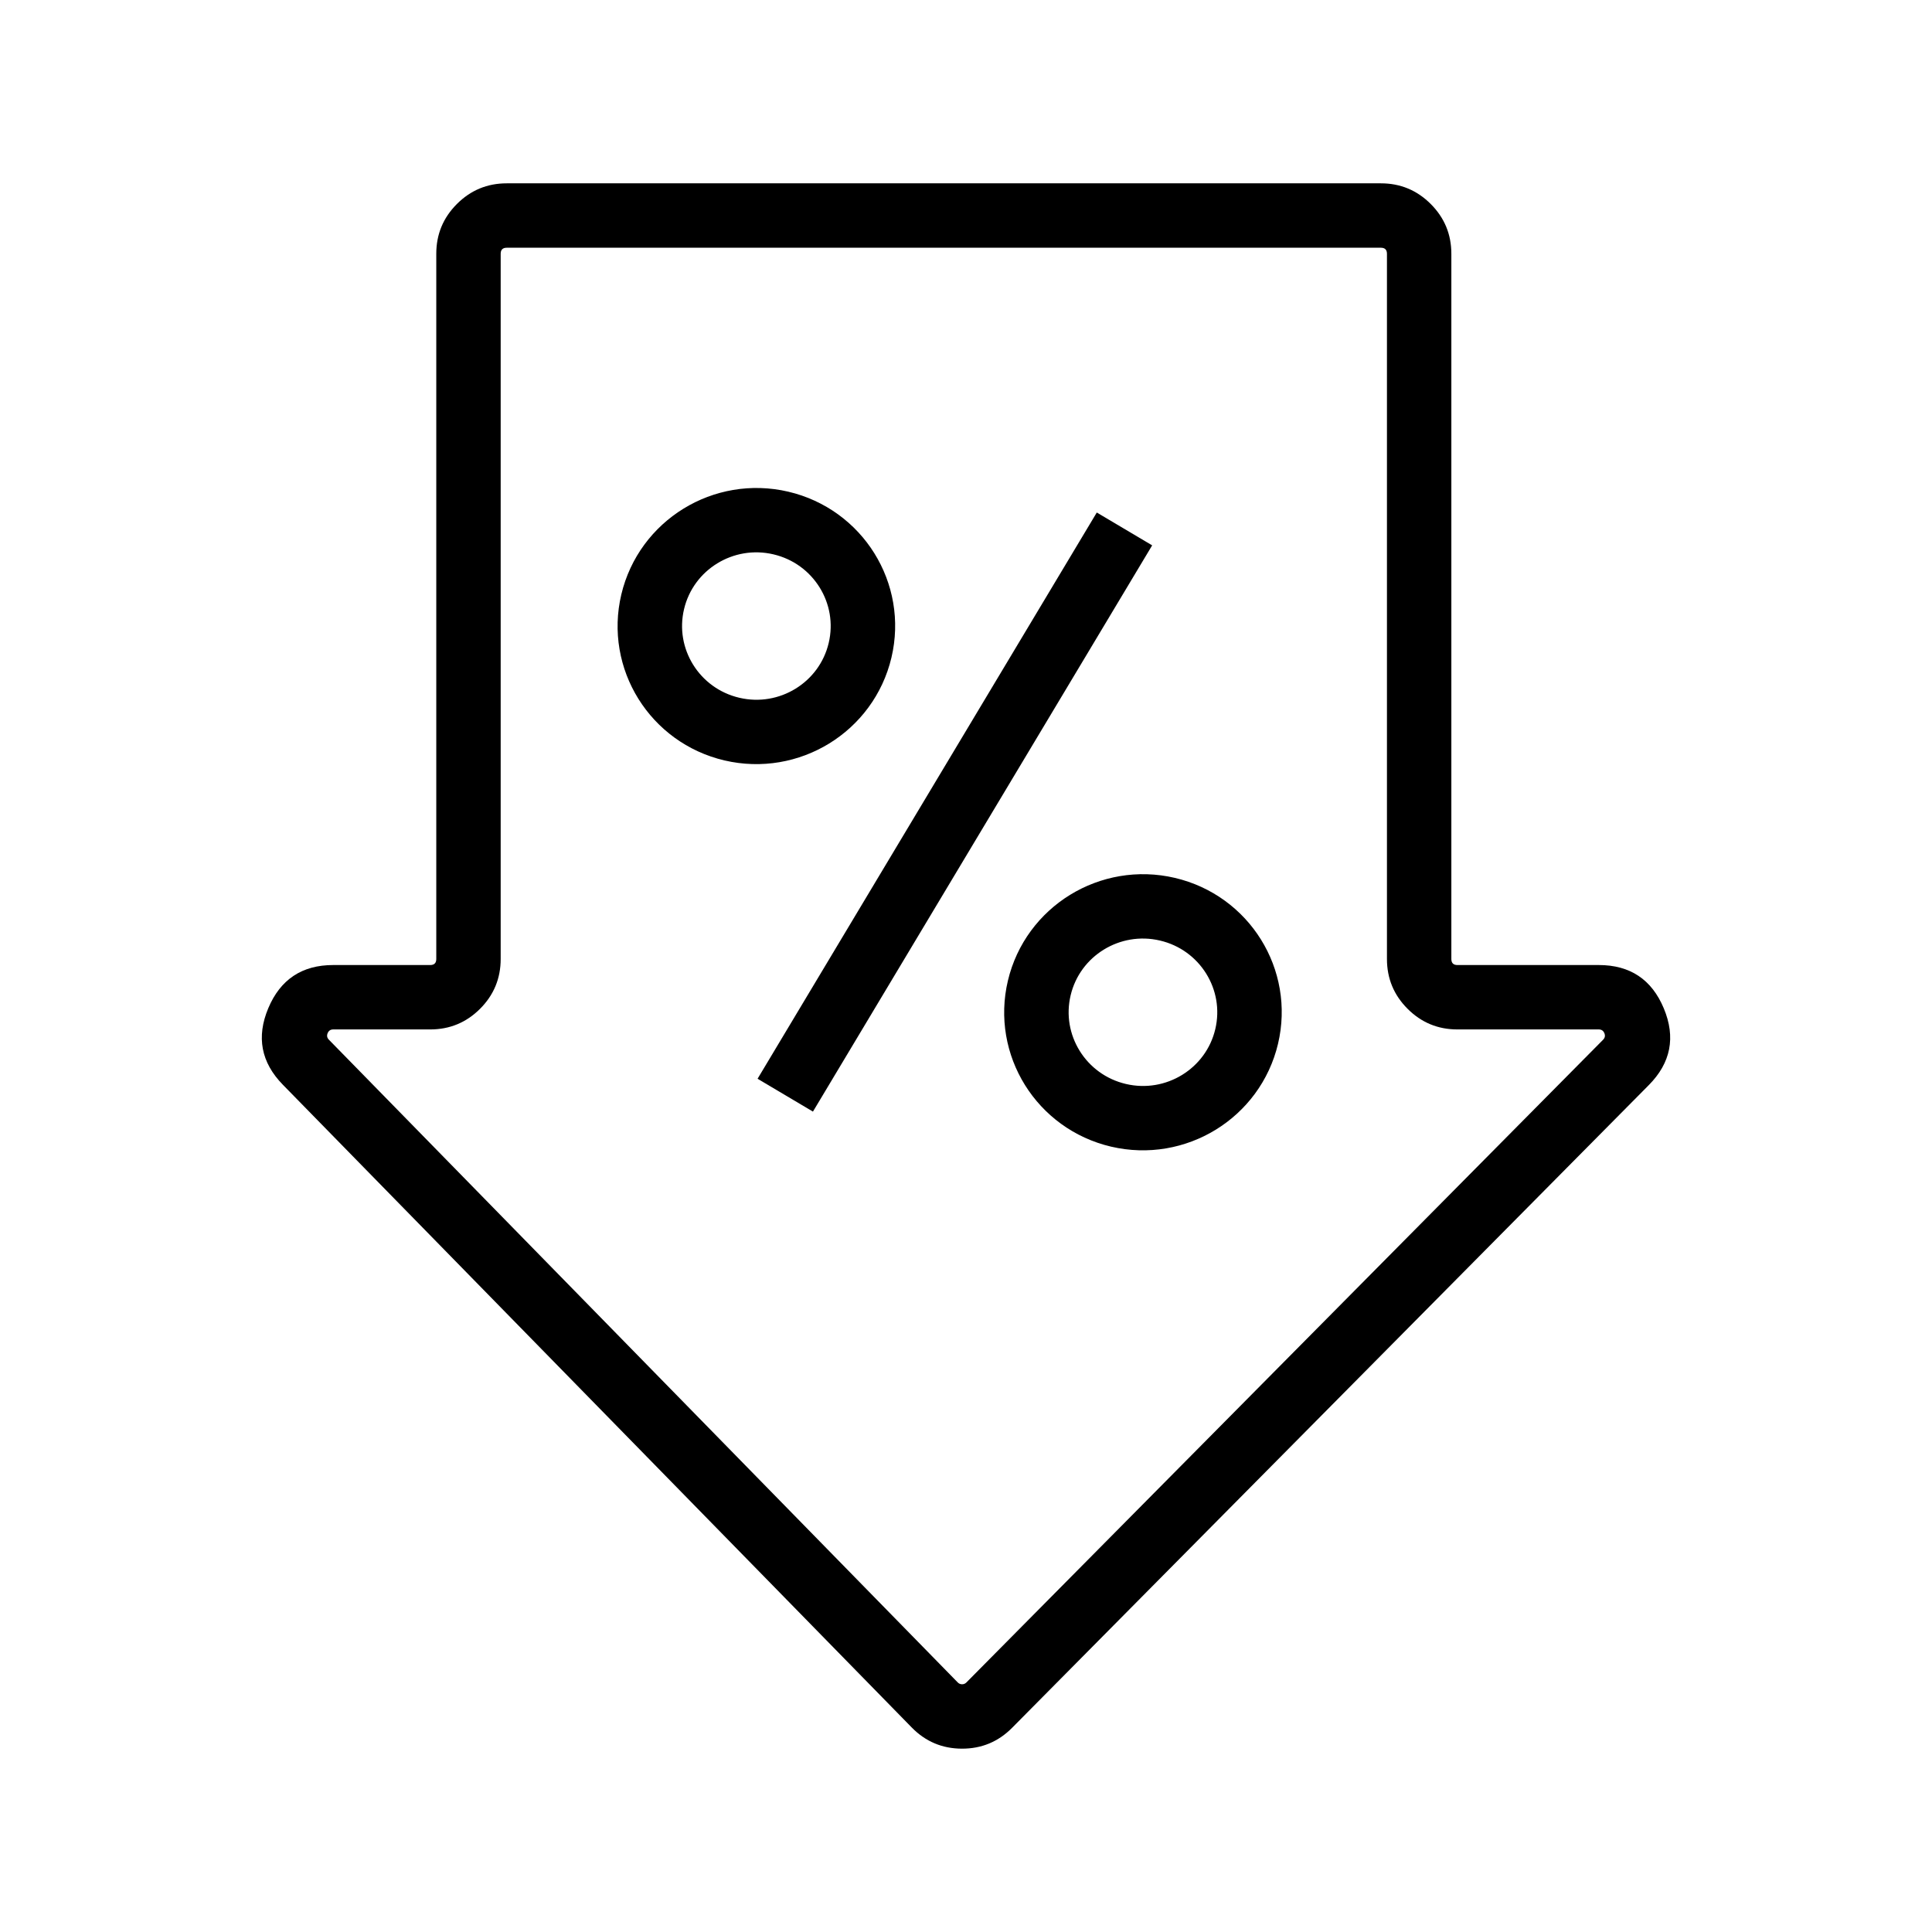
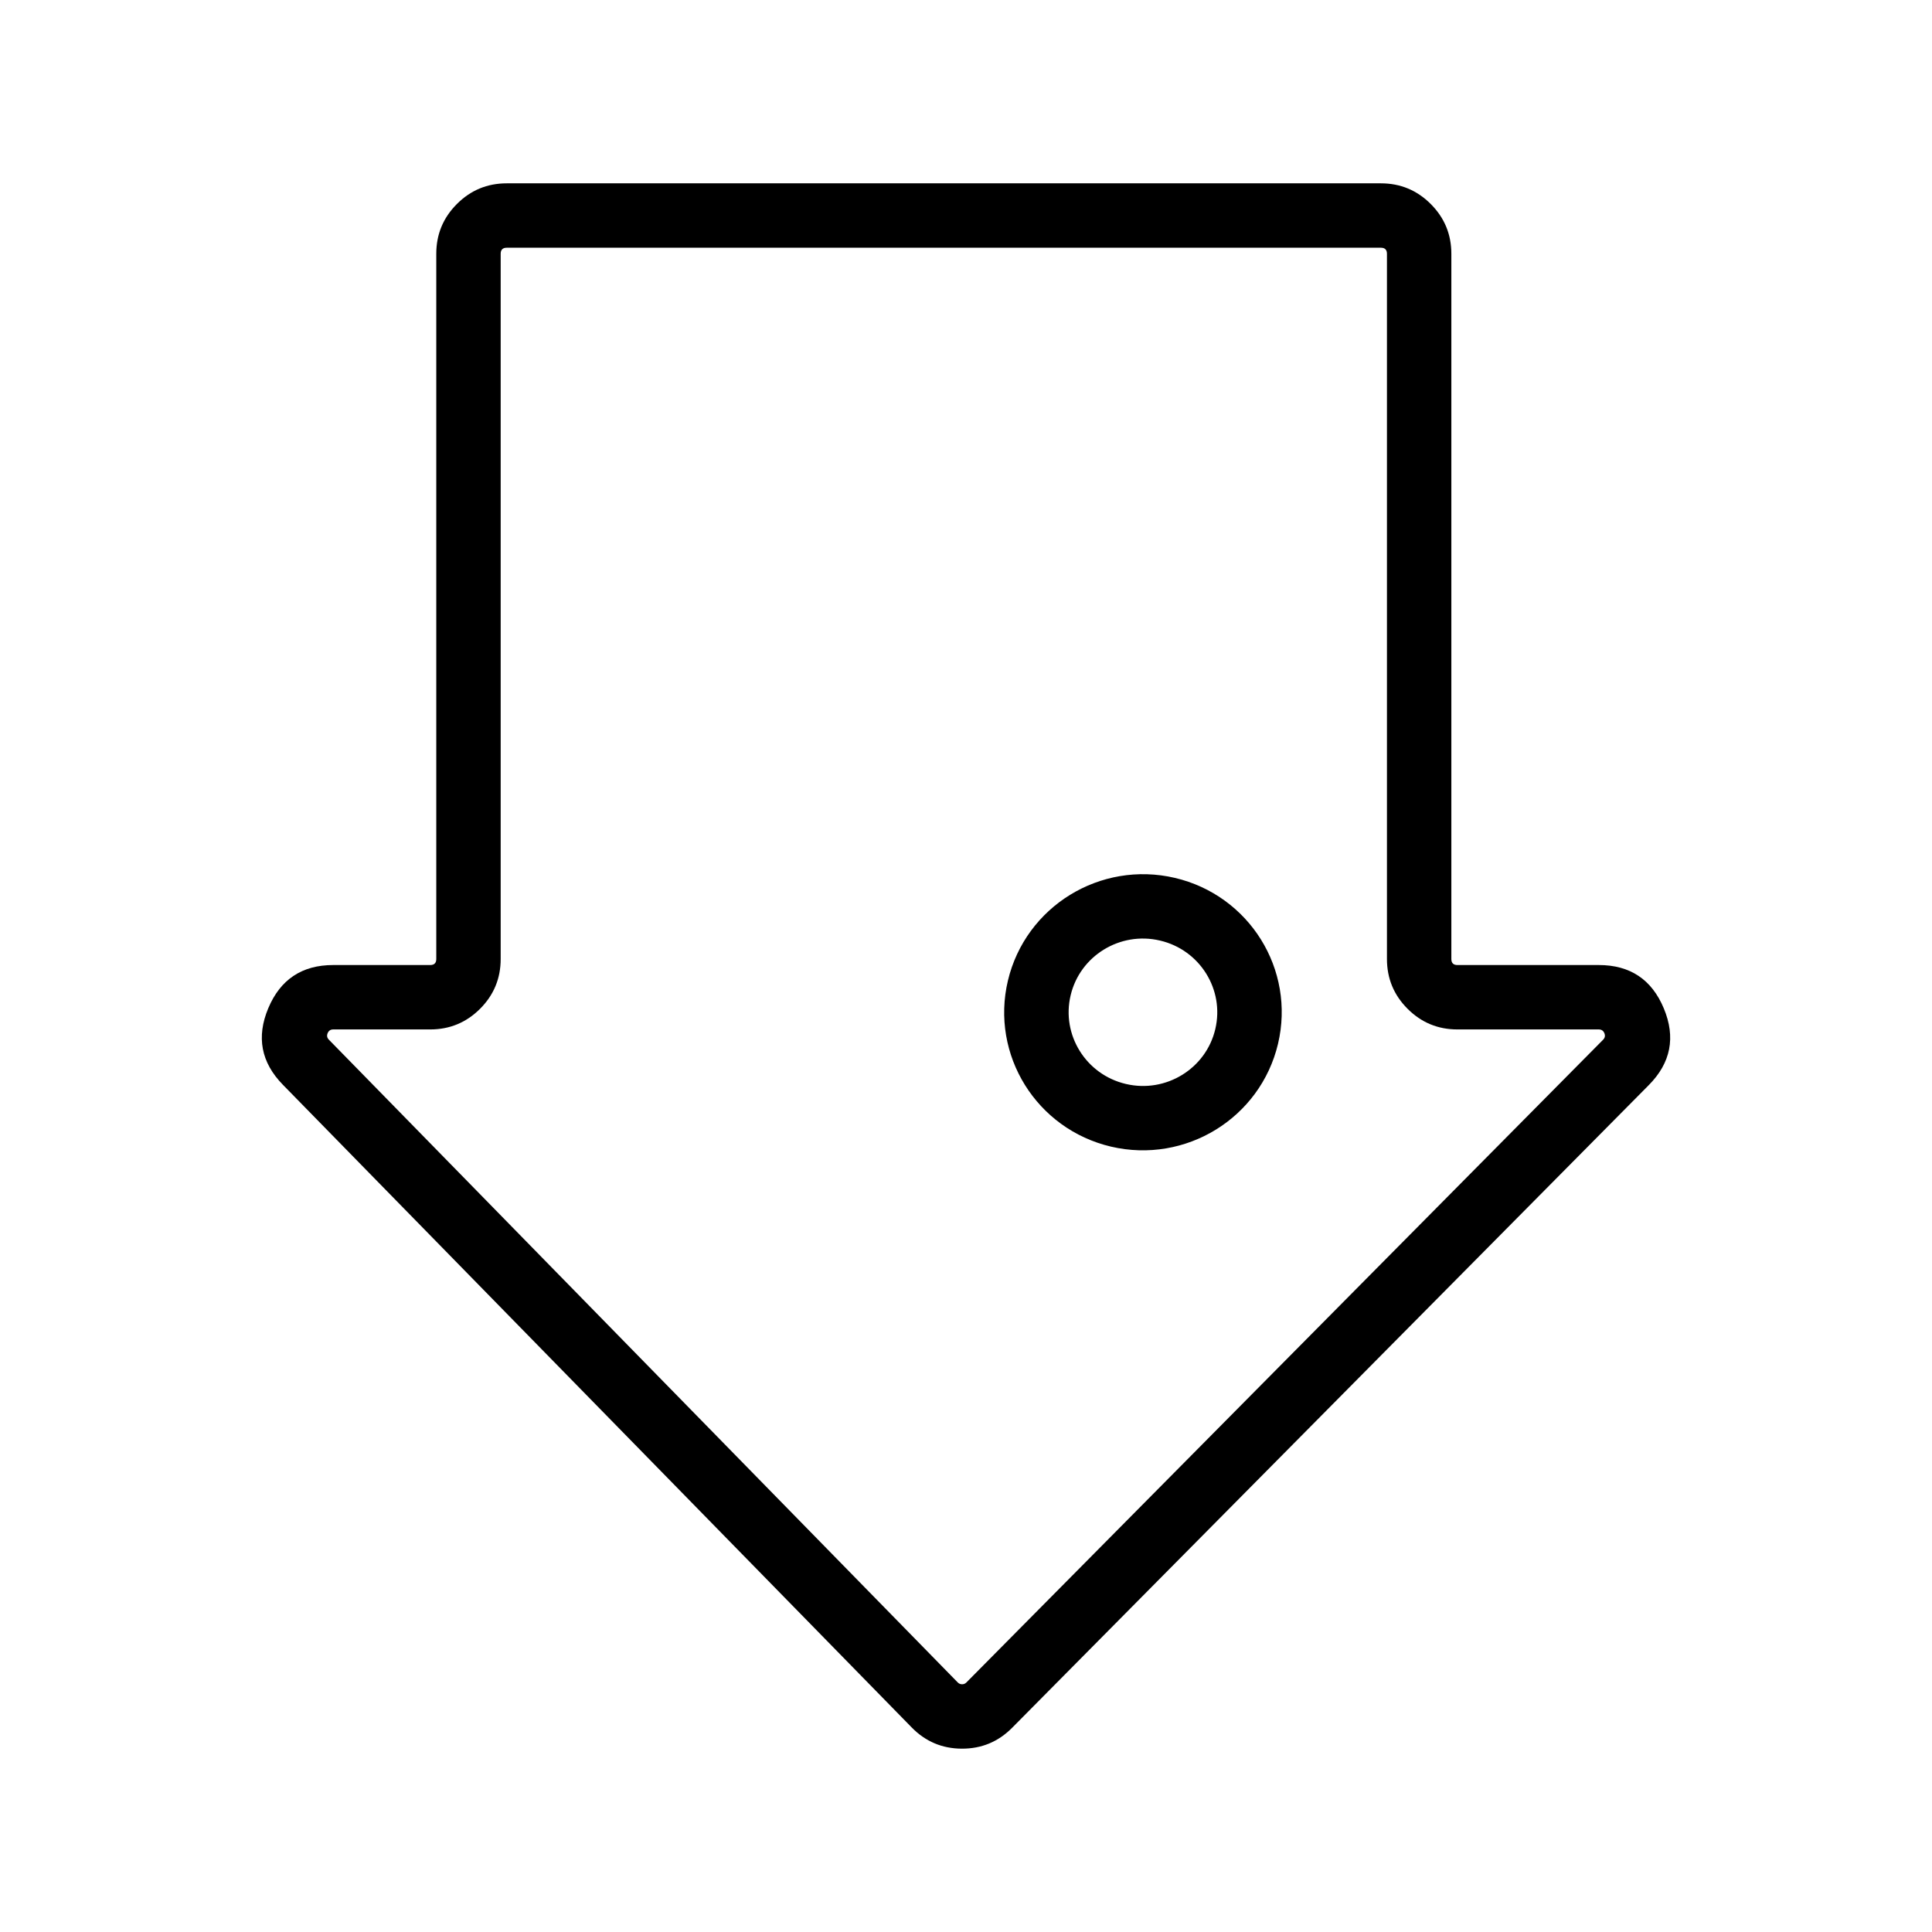
<svg xmlns="http://www.w3.org/2000/svg" fill="none" version="1.1" width="120" height="120" viewBox="0 0 120 120">
  <defs>
    <mask id="master_svg0_872_938" style="mask-type:alpha" maskUnits="objectBoundingBox">
      <g>
        <rect x="0" y="0" width="120" height="120" rx="0" fill="#FFFFFF" fill-opacity="1" />
      </g>
    </mask>
  </defs>
  <g>
    <g mask="url(#master_svg0_872_938)">
      <g>
        <g>
          <path d="M99.302,59.94L90.521,59.94Q90.146,59.94,90.146,59.564L90.146,15.763Q90.146,13.951,88.864,12.669Q87.582,11.387,85.77,11.387L31.474,11.387Q29.662,11.387,28.38,12.669Q27.098,13.951,27.098,15.763L27.098,59.564Q27.098,59.94,26.722,59.94L20.698,59.94Q17.791,59.94,16.664,62.62Q15.537,65.3,17.571,67.377L56.629,107.297Q57.911,108.607,59.744,108.613Q61.577,108.618,62.866,107.315L102.411,67.396Q104.464,65.324,103.342,62.632Q102.219,59.94,99.302,59.94ZM87.427,62.658Q88.708,63.94,90.521,63.94L99.302,63.94Q99.553,63.94,99.65,64.172Q99.746,64.403,99.57,64.581L60.023,104.502Q59.913,104.613,59.756,104.613Q59.598,104.612,59.488,104.5L20.428,64.578Q20.254,64.4,20.351,64.171Q20.448,63.94,20.698,63.94L26.722,63.94Q28.535,63.94,29.817,62.659Q31.098,61.377,31.098,59.564L31.098,15.763Q31.098,15.387,31.474,15.387L85.77,15.387Q86.146,15.387,86.146,15.763L86.146,59.564Q86.146,61.377,87.427,62.658Z" fill-rule="evenodd" fill="#000000" fill-opacity="1" />
        </g>
        <g>
          <g transform="matrix(0.231,-0.973,0.974,0.228,-12.649,71.739)">
-             <ellipse cx="45.578" cy="50.411" rx="6.578" ry="6.612" fill-opacity="0" stroke-opacity="1" stroke="#000000" fill="none" stroke-width="4" stroke-linecap="ROUND" stroke-linejoin="round" style="mix-blend-mode:passthrough" />
-           </g>
+             </g>
          <g transform="matrix(0.231,-0.973,0.974,0.228,-17.558,113.607)">
            <ellipse cx="69.578" cy="74.411" rx="6.578" ry="6.612" fill-opacity="0" stroke-opacity="1" stroke="#000000" fill="none" stroke-width="4" stroke-linecap="ROUND" stroke-linejoin="round" style="mix-blend-mode:passthrough" />
          </g>
          <g transform="matrix(-0.514,0.858,-0.86,-0.51,130.469,-10.369)">
-             <line x1="68.089" y1="29.8" x2="109.08" y2="29.8" fill-opacity="0" stroke-opacity="1" stroke="#000000" fill="none" stroke-width="4" stroke-linecap="ROUND" stroke-linejoin="round" style="mix-blend-mode:passthrough" />
-           </g>
+             </g>
        </g>
      </g>
    </g>
  </g>
</svg>